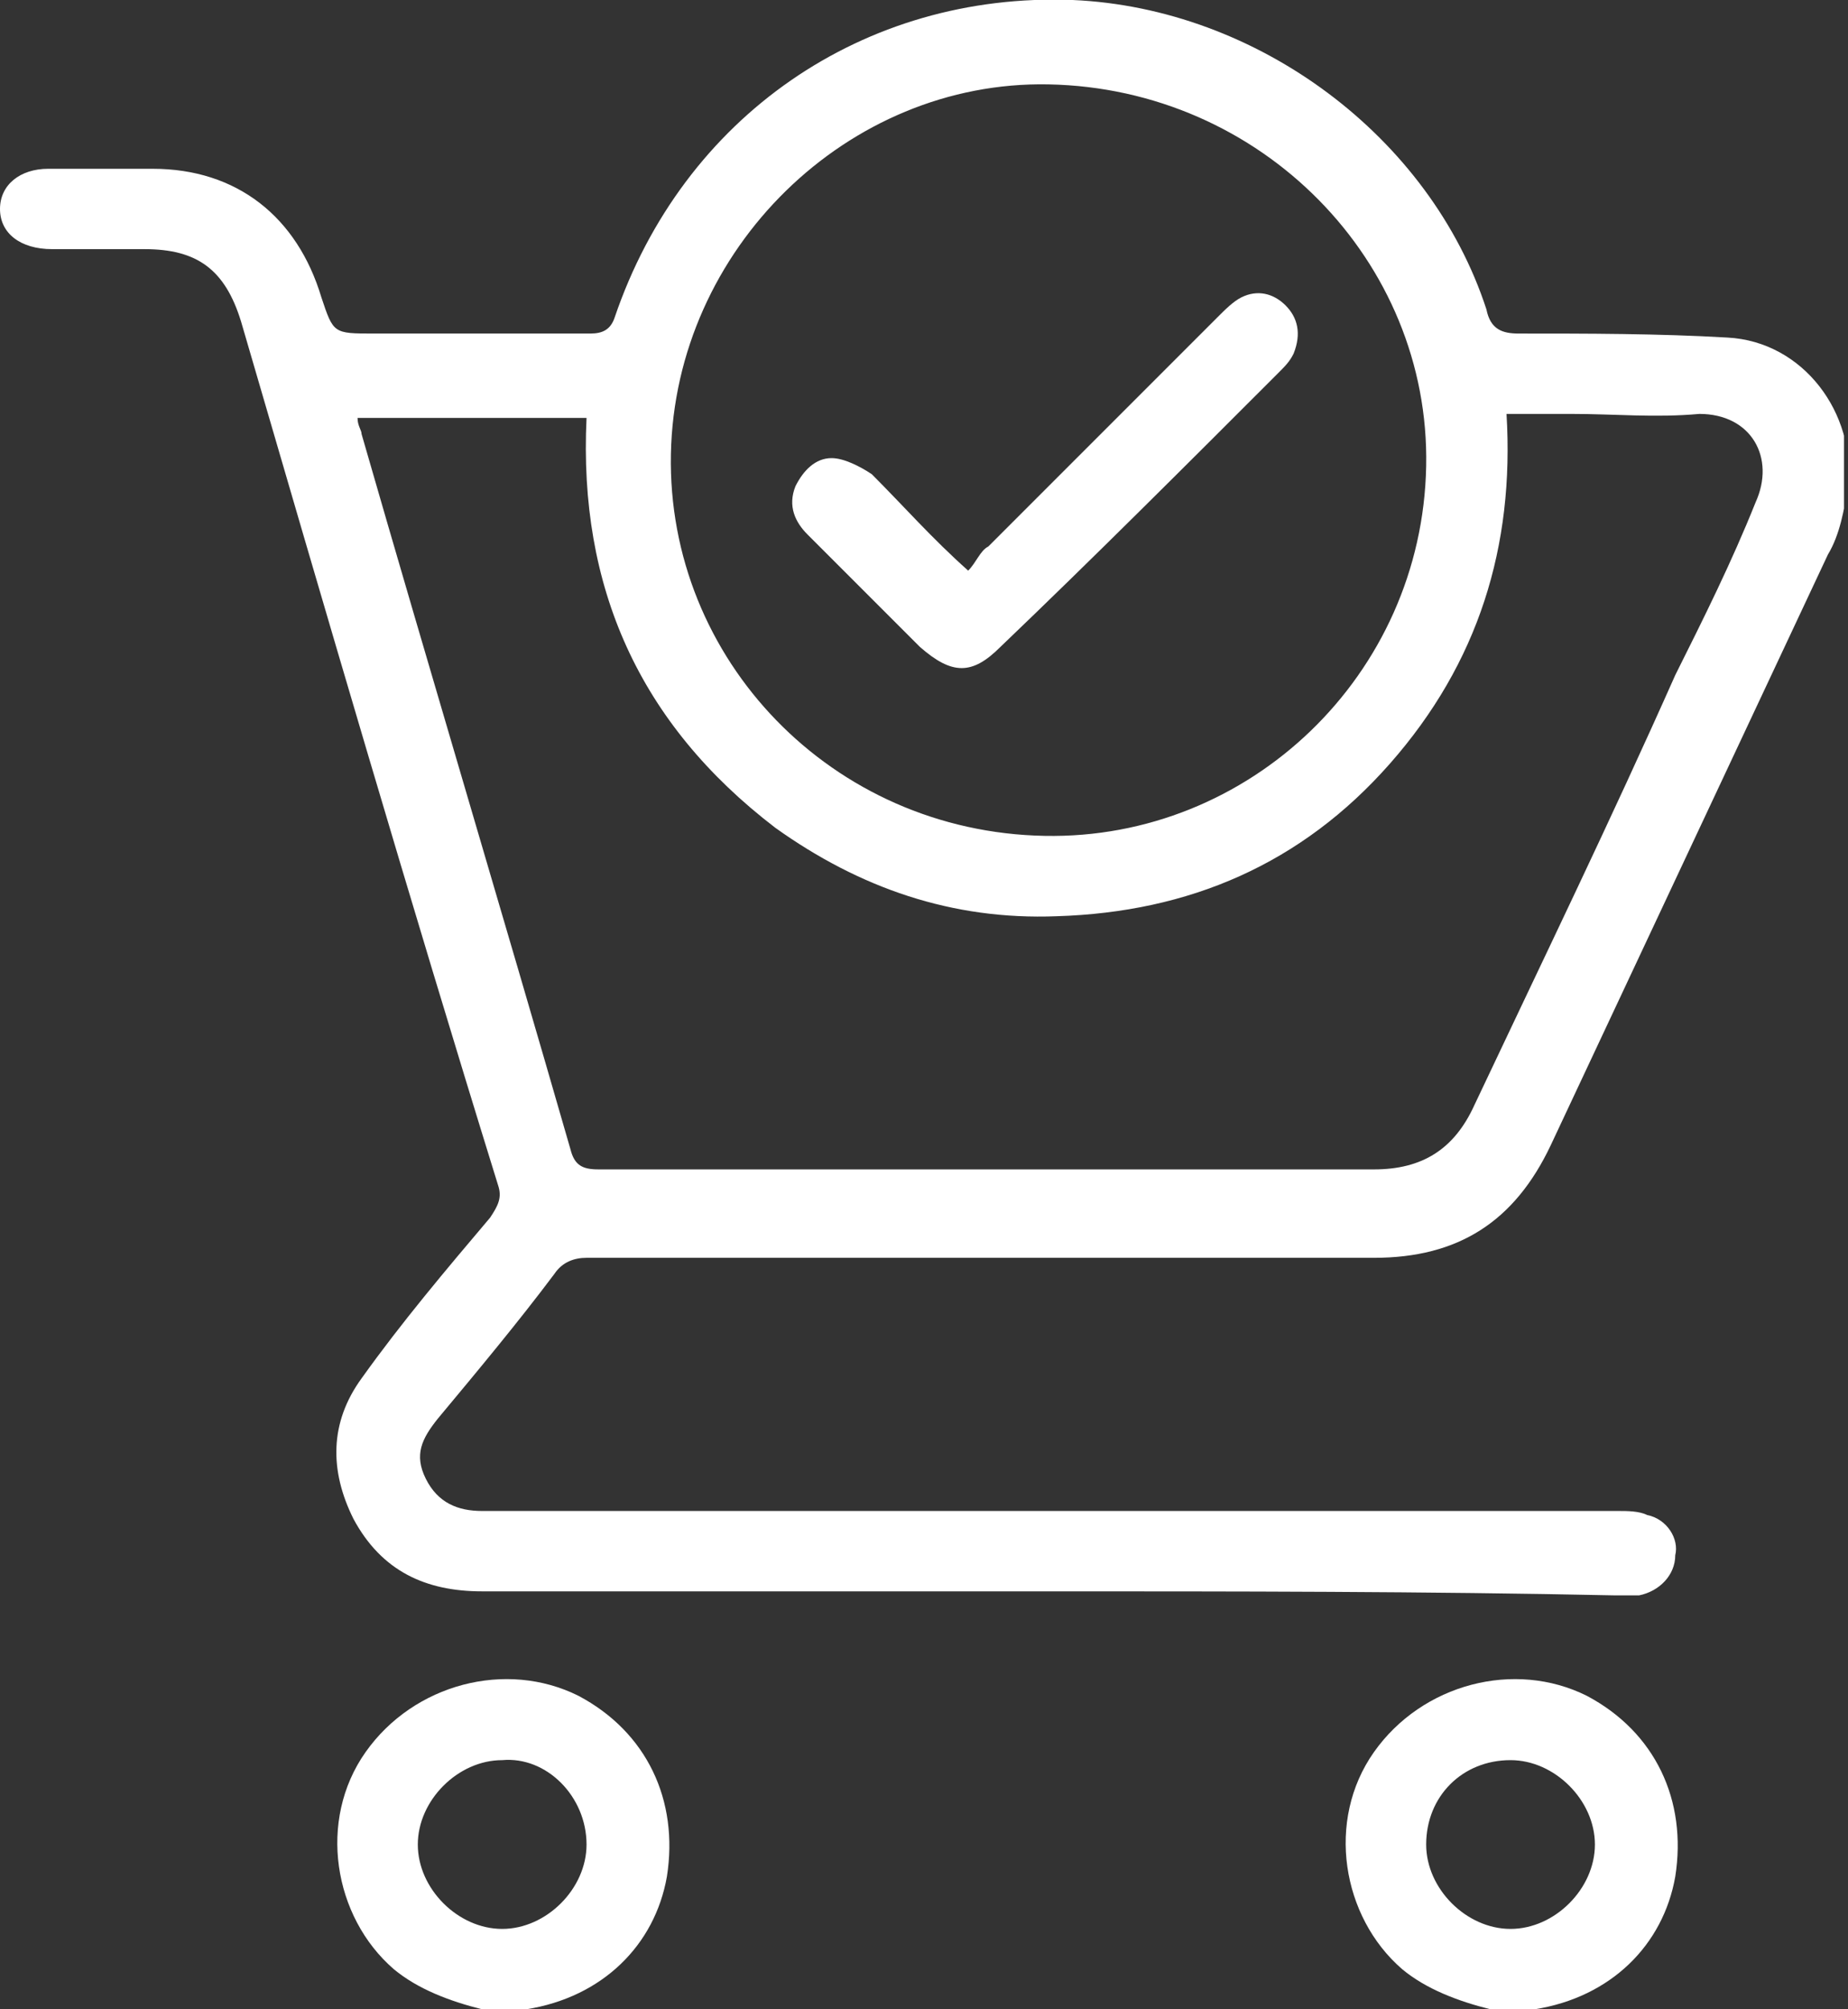
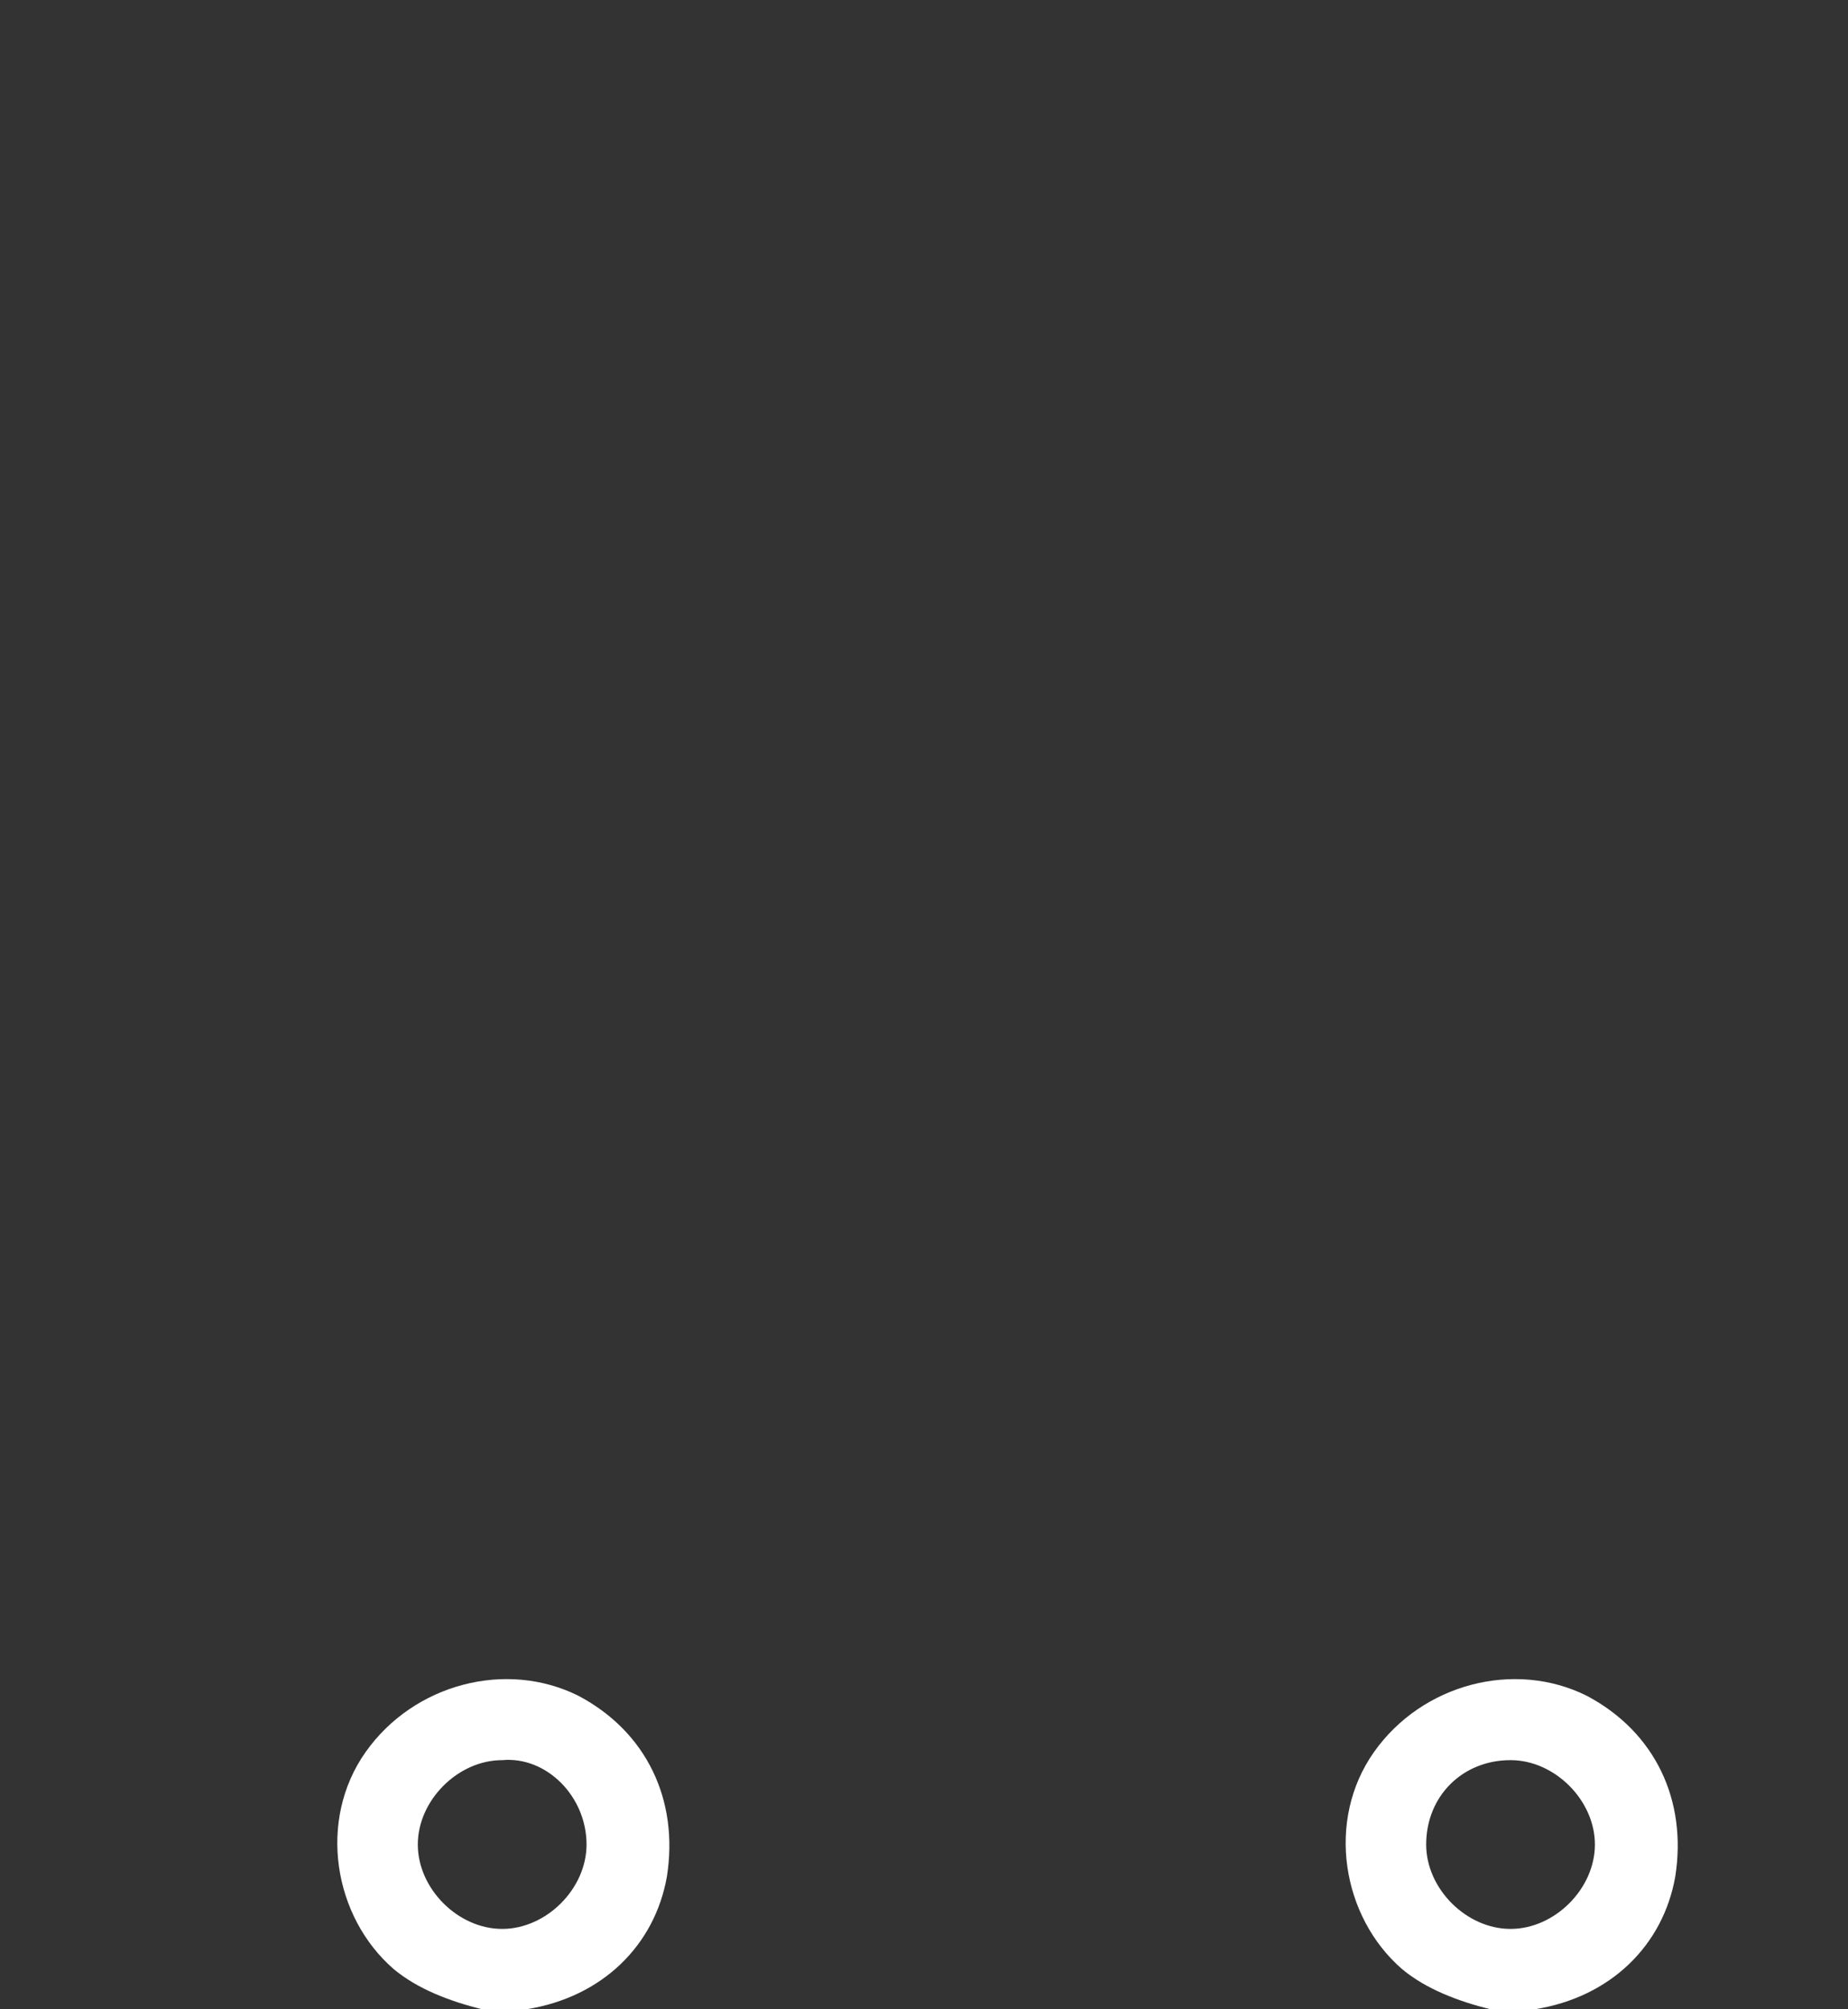
<svg xmlns="http://www.w3.org/2000/svg" width="46" height="50" viewBox="0 0 46 50" fill="none">
  <rect x="0" y="0" width="46" height="50" fill="#333333" stroke="none" />
  <g clip-path="url(#clip0)">
    <path d="M12 50C11.2 49.8 10.4 49.5 9.8 49C8.3 47.7 7.9 45.3 9.1 43.6C10.3 41.9 12.6 41.3 14.4 42.2C16.1 43.1 16.9 44.8 16.6 46.7C16.3 48.4 15 49.7 13.1 50C13 50 13 50 12.9 50.1C12.6 50 12.3 50 12 50ZM12.5 43.8C11.4 43.8 10.4 44.8 10.4 45.9C10.4 47 11.4 48 12.5 48C13.6 48 14.6 47 14.6 45.9C14.6 44.7 13.6 43.7 12.5 43.8Z" fill="white" />
    <path d="M37.1 50C36.3 49.8 35.5 49.5 34.9 49C33.4 47.7 33 45.3 34.2 43.6C35.4 41.9 37.7 41.3 39.5 42.2C41.2 43.1 42 44.8 41.7 46.7C41.4 48.4 40.1 49.7 38.2 50C38.1 50 38.1 50 38 50.1C37.7 50 37.4 50 37.1 50ZM35.5 45.9C35.5 47 36.5 48 37.6 48C38.7 48 39.7 47 39.7 45.9C39.7 44.8 38.7 43.8 37.6 43.8C36.4 43.8 35.5 44.7 35.5 45.9Z" fill="white" />
-     <path d="M26 39.6C21.3 39.6 16.6 39.6 12 39.6C10.6 39.6 9.5 39.1 8.8 37.8C8.2 36.6 8.2 35.4 9 34.3C10 32.9 11.1 31.6 12.2 30.3C12.4 30 12.5 29.8 12.4 29.5C10.2 22.4 8.1 15.2 6 8C5.6 6.7 4.9 6.2 3.6 6.2C2.8 6.2 2 6.2 1.3 6.2C0.5 6.2 0 5.8 0 5.2C0 4.6 0.5 4.2 1.2 4.2C2.1 4.2 3 4.2 3.8 4.2C5.9 4.2 7.4 5.4 8 7.4C8.3 8.3 8.3 8.3 9.3 8.3C11.1 8.3 12.9 8.3 14.7 8.3C15 8.3 15.2 8.2 15.3 7.9C17 2.9 21.5 -0.2 26.7 5.49108e-06C31.3 0.2 35.6 3.4 37 7.7C37.1 8.2 37.4 8.3 37.8 8.3C39.5 8.3 41.3 8.3 43 8.4C44.9 8.5 46.2 10.3 46 12.1C45.9 12.7 45.8 13.3 45.5 13.8C43.2 18.7 40.9 23.6 38.6 28.5C37.7 30.4 36.3 31.3 34.2 31.3C27.7 31.3 21.2 31.3 14.6 31.3C14.3 31.3 14 31.4 13.8 31.7C12.9 32.9 11.9 34.1 10.9 35.3C10.5 35.8 10.3 36.2 10.6 36.8C10.9 37.4 11.4 37.6 12 37.6C21.4 37.6 30.9 37.6 40.3 37.6C40.5 37.6 40.8 37.6 41 37.7C41.5 37.8 41.8 38.3 41.7 38.7C41.7 39.2 41.3 39.6 40.8 39.7C40.6 39.7 40.4 39.7 40.2 39.7C35.5 39.6 30.7 39.6 26 39.6ZM8.9 10.4C8.9 10.6 9 10.7 9 10.8C10.7 16.7 12.5 22.7 14.2 28.6C14.3 29 14.5 29.1 14.9 29.1C21.3 29.1 27.7 29.1 34.2 29.1C35.4 29.1 36.2 28.6 36.7 27.5C38.4 23.9 40.1 20.4 41.7 16.8C42.4 15.4 43.1 14 43.7 12.5C44.2 11.4 43.6 10.3 42.3 10.3C41.2 10.4 40.2 10.3 39.1 10.3C38.6 10.3 38.1 10.3 37.5 10.3C37.7 13.6 36.8 16.5 34.6 19C32.4 21.5 29.6 22.7 26.3 22.8C23.7 22.9 21.4 22.1 19.3 20.6C15.9 18 14.4 14.6 14.6 10.4C12.7 10.4 10.8 10.4 8.9 10.4ZM26.1 2.1C21.1 2 16.8 6.2 16.7 11.3C16.6 16.4 20.7 20.7 26 20.8C31.1 20.9 35.4 16.8 35.5 11.6C35.6 6.5 31.4 2.2 26.1 2.1Z" fill="white" />
-     <path d="M24.1 14.2C24.3 14 24.4 13.7 24.6 13.6C26.5 11.7 28.4 9.8 30.3 7.9C30.5 7.7 30.7 7.5 30.9 7.4C31.3 7.2 31.7 7.3 32 7.6C32.3 7.9 32.4 8.3 32.2 8.8C32.1 9 32 9.1 31.8 9.3C29.5 11.6 27.2 13.9 24.9 16.1C24.2 16.8 23.7 16.8 22.9 16.1C22 15.2 21 14.2 20.1 13.3C19.8 13 19.6 12.6 19.8 12.1C20 11.7 20.3 11.4 20.7 11.4C21 11.4 21.4 11.6 21.7 11.8C22.5 12.6 23.2 13.4 24.1 14.2Z" fill="white" />
  </g>
  <defs>
    <clipPath id="clip0">
      <rect width="45.9" height="50" fill="white" />
    </clipPath>
  </defs>
</svg>